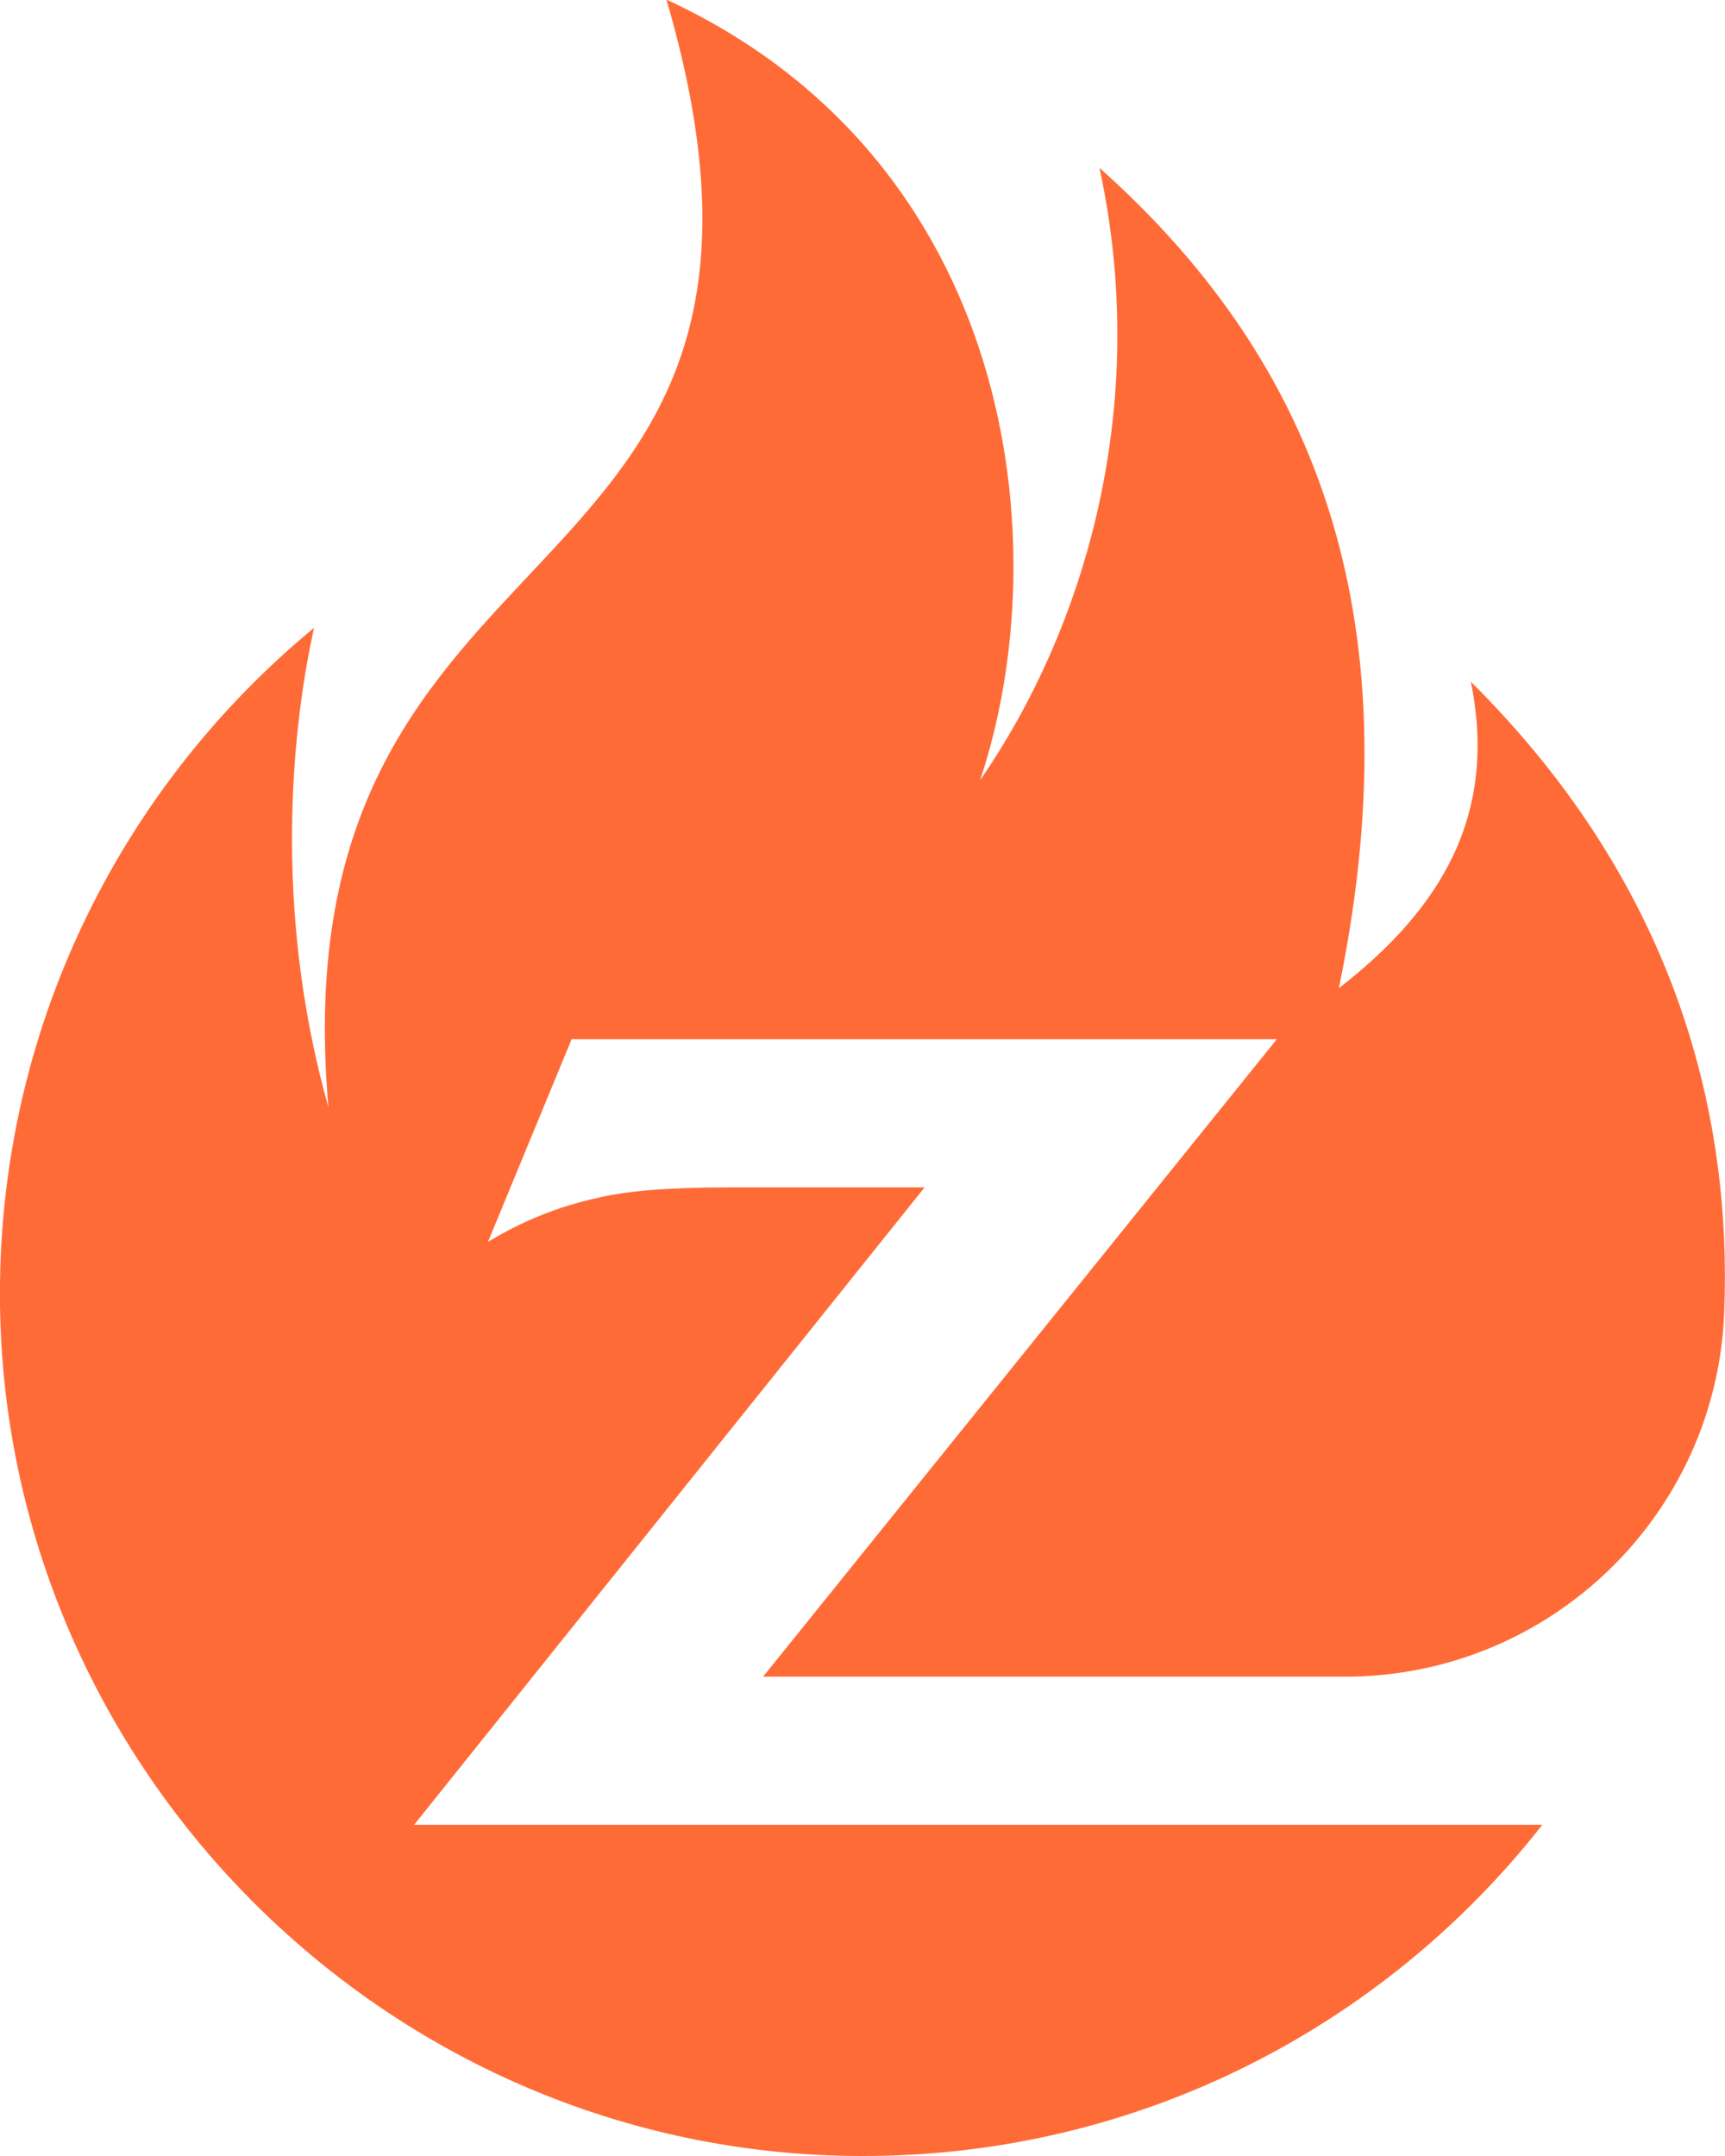
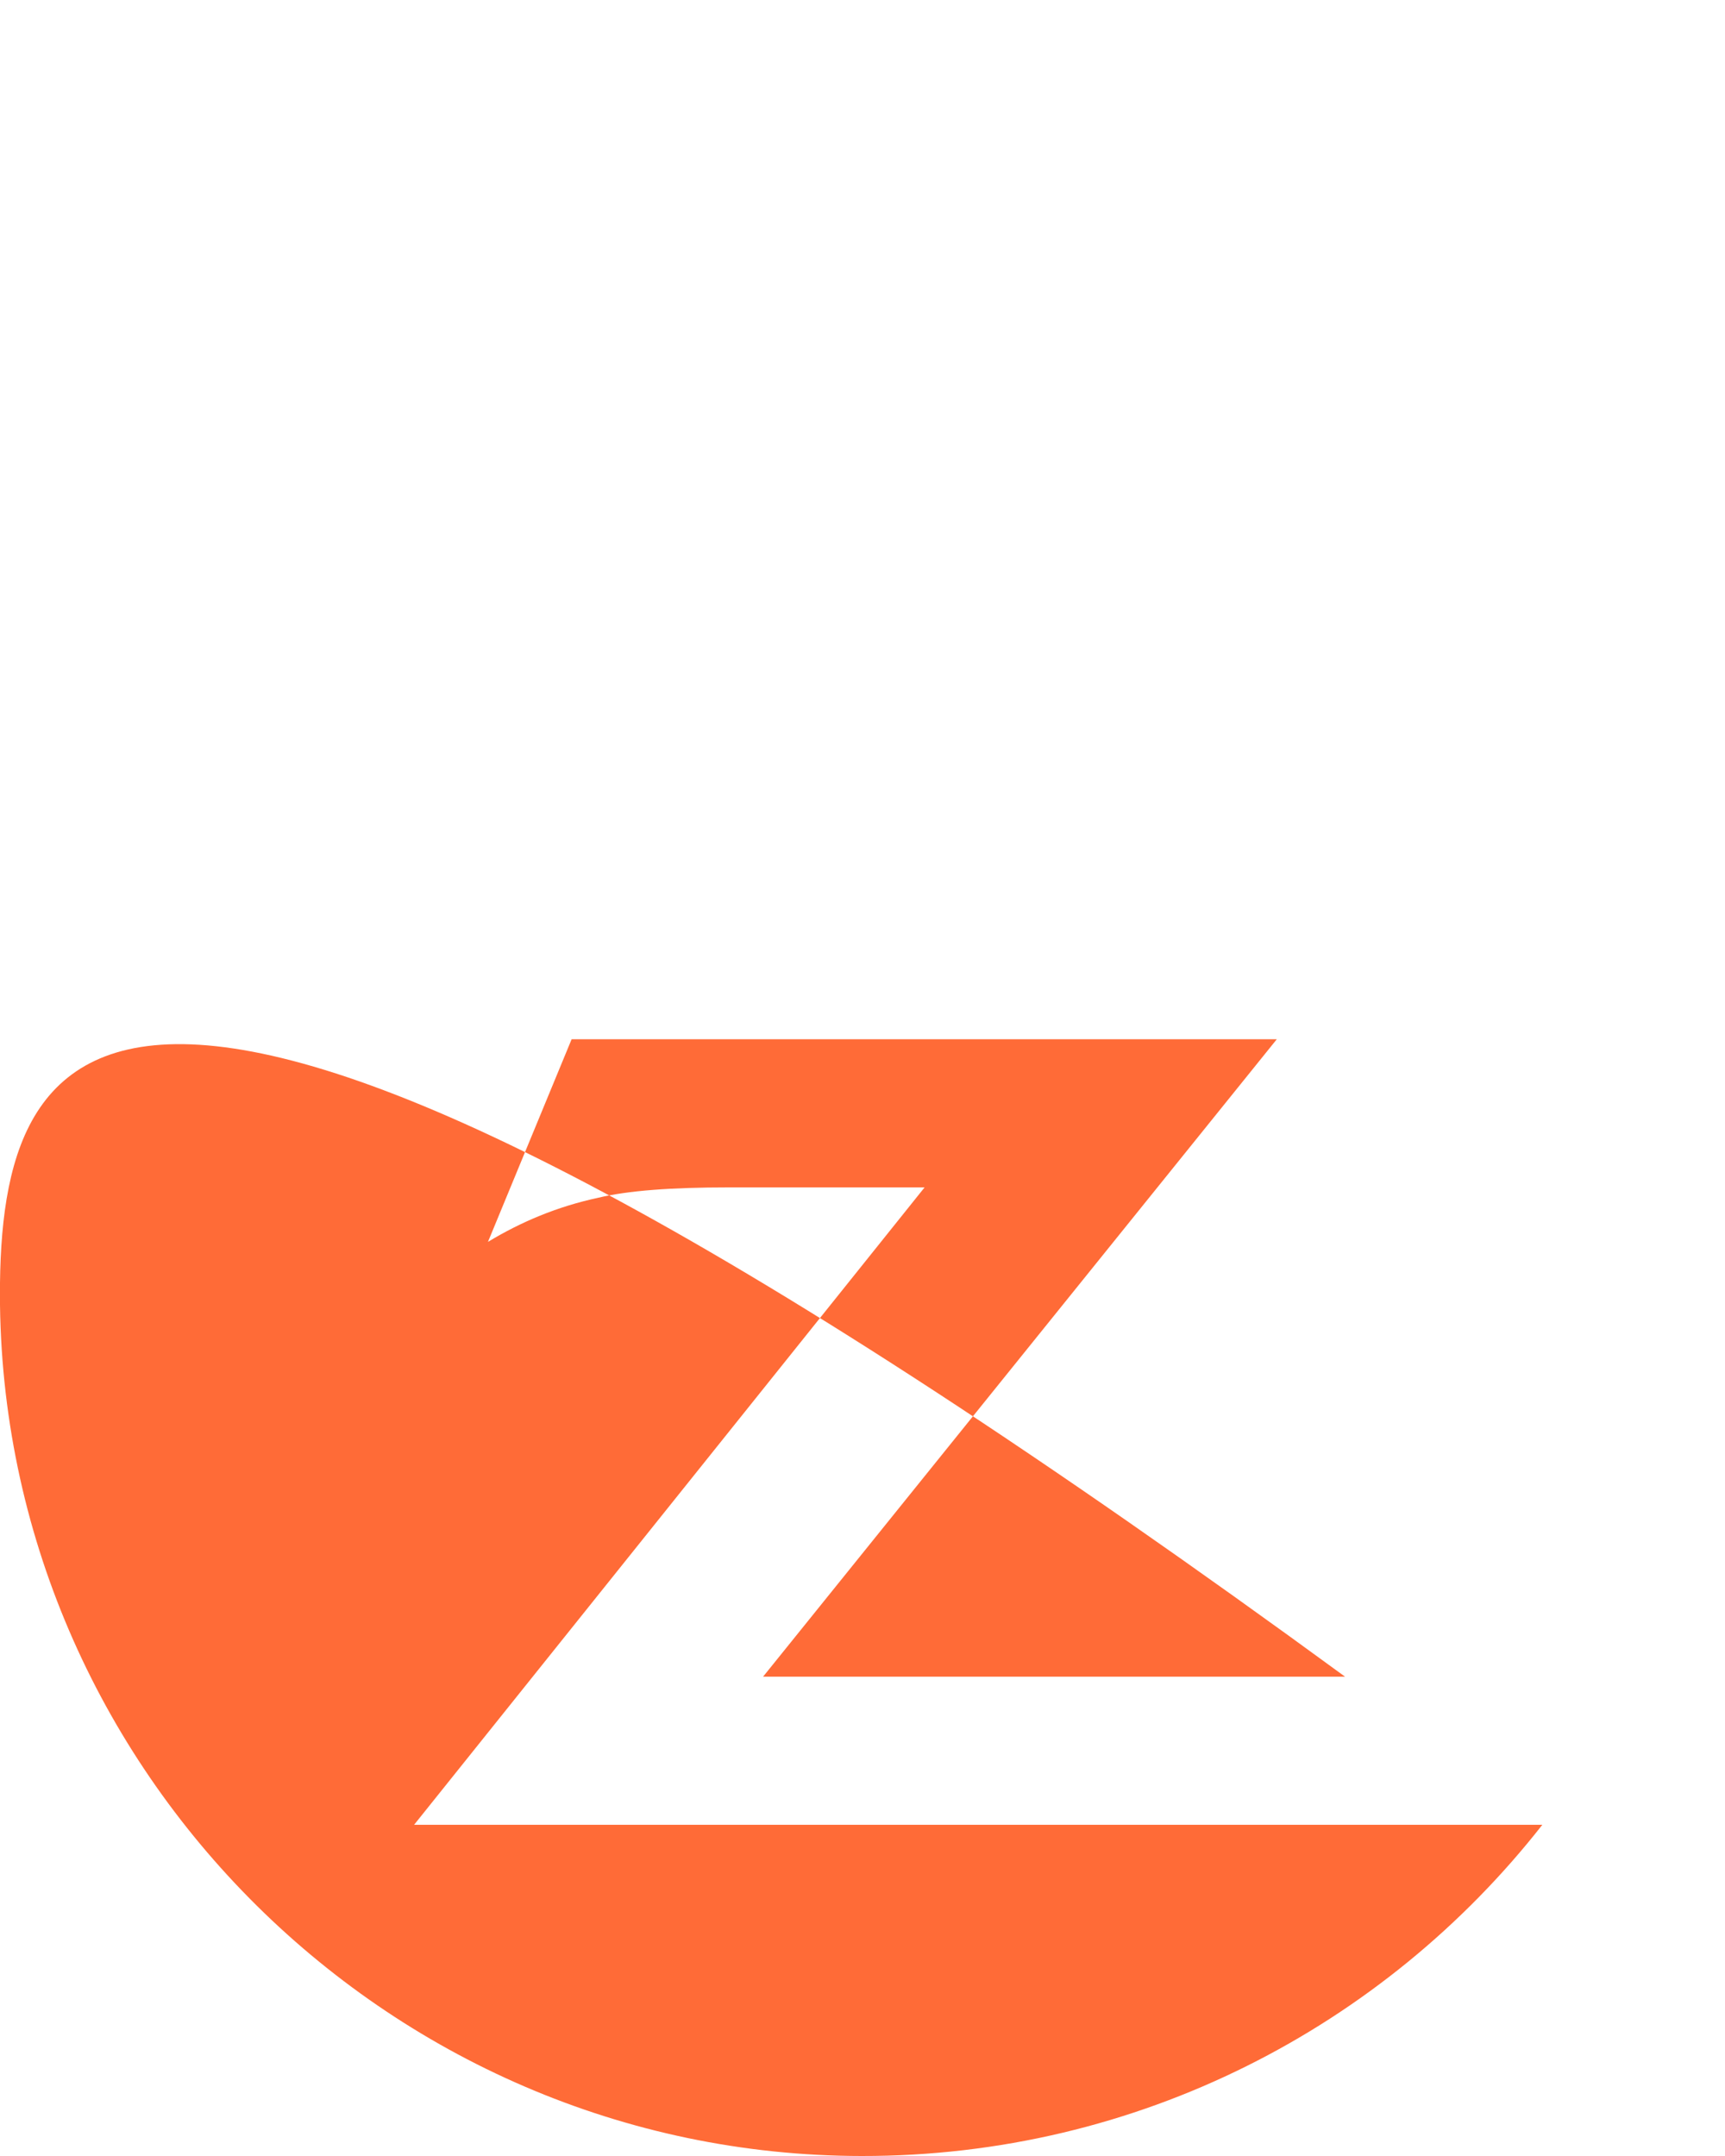
<svg xmlns="http://www.w3.org/2000/svg" viewBox="0 0 864 1080" height="1080" width="864" data-name="Layer_2" id="b">
  <g data-name="Layer_1" id="c">
-     <path style="fill: #ff6b37;" d="M207.4,914.1l255.7-319.3h-98.3c-28.6,0-50.3,1.6-65.2,5.2-20.5,4.4-38.7,12.1-55.2,22.1l41.9-101.5h353.2l-257.3,319.3h291.5c102,0,185.9-80.5,189.9-182.4,3.8-95.2-21.6-211.4-126.9-316,13.7,67.3-15.5,114.2-66.1,153.5,39.5-191.8-15.5-317.8-119.9-410.9,25.9,119.8-7.5,231.1-59.8,306.7,39.4-117.9,17.5-310.2-157.1-391,91.4,312.5-196.3,247.6-169.3,554.9-28.4-100.7-17.8-192.7-7.2-240.2C62.5,392.8,1.7,510.6,0,642.6c-3,239.2,192.3,437.2,431.6,437.4,138.4.2,261.7-64.8,340.9-165.9H207.4Z" />
+     <path style="fill: #ff6b37;" d="M207.4,914.1l255.7-319.3h-98.3c-28.6,0-50.3,1.6-65.2,5.2-20.5,4.4-38.7,12.1-55.2,22.1l41.9-101.5h353.2l-257.3,319.3h291.5C62.5,392.8,1.7,510.6,0,642.6c-3,239.2,192.3,437.2,431.6,437.4,138.4.2,261.7-64.8,340.9-165.9H207.4Z" />
  </g>
</svg>